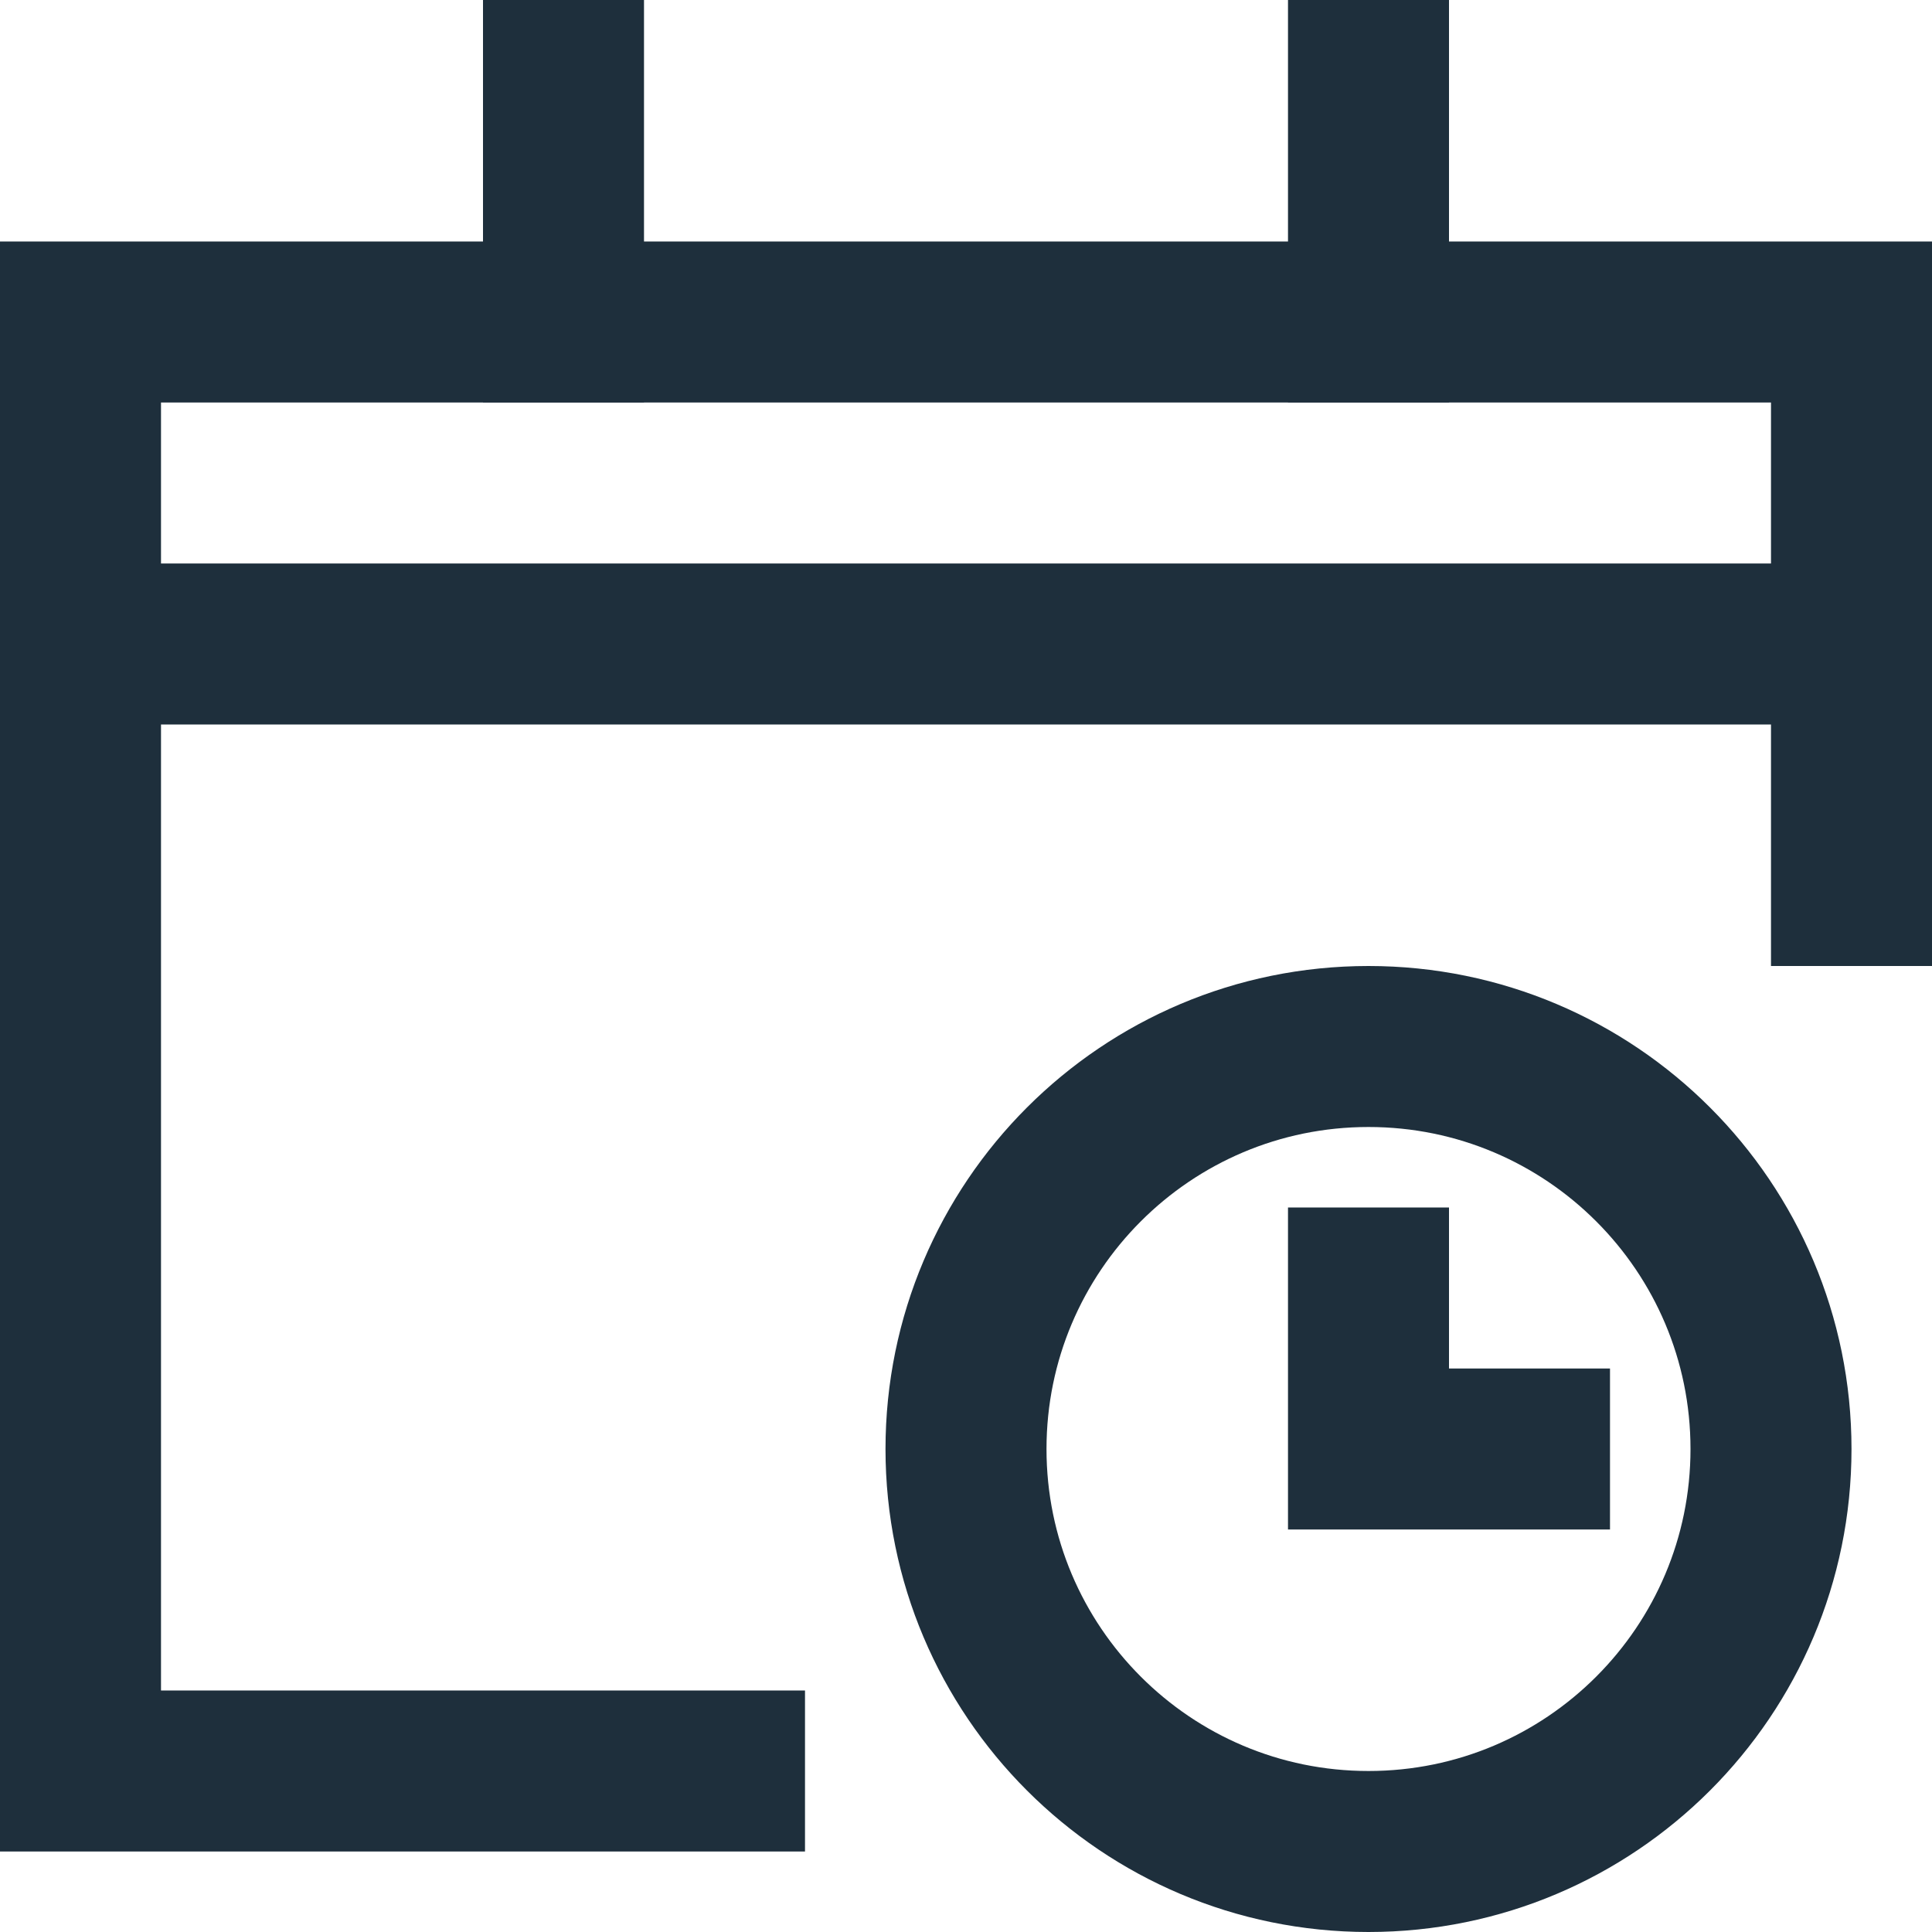
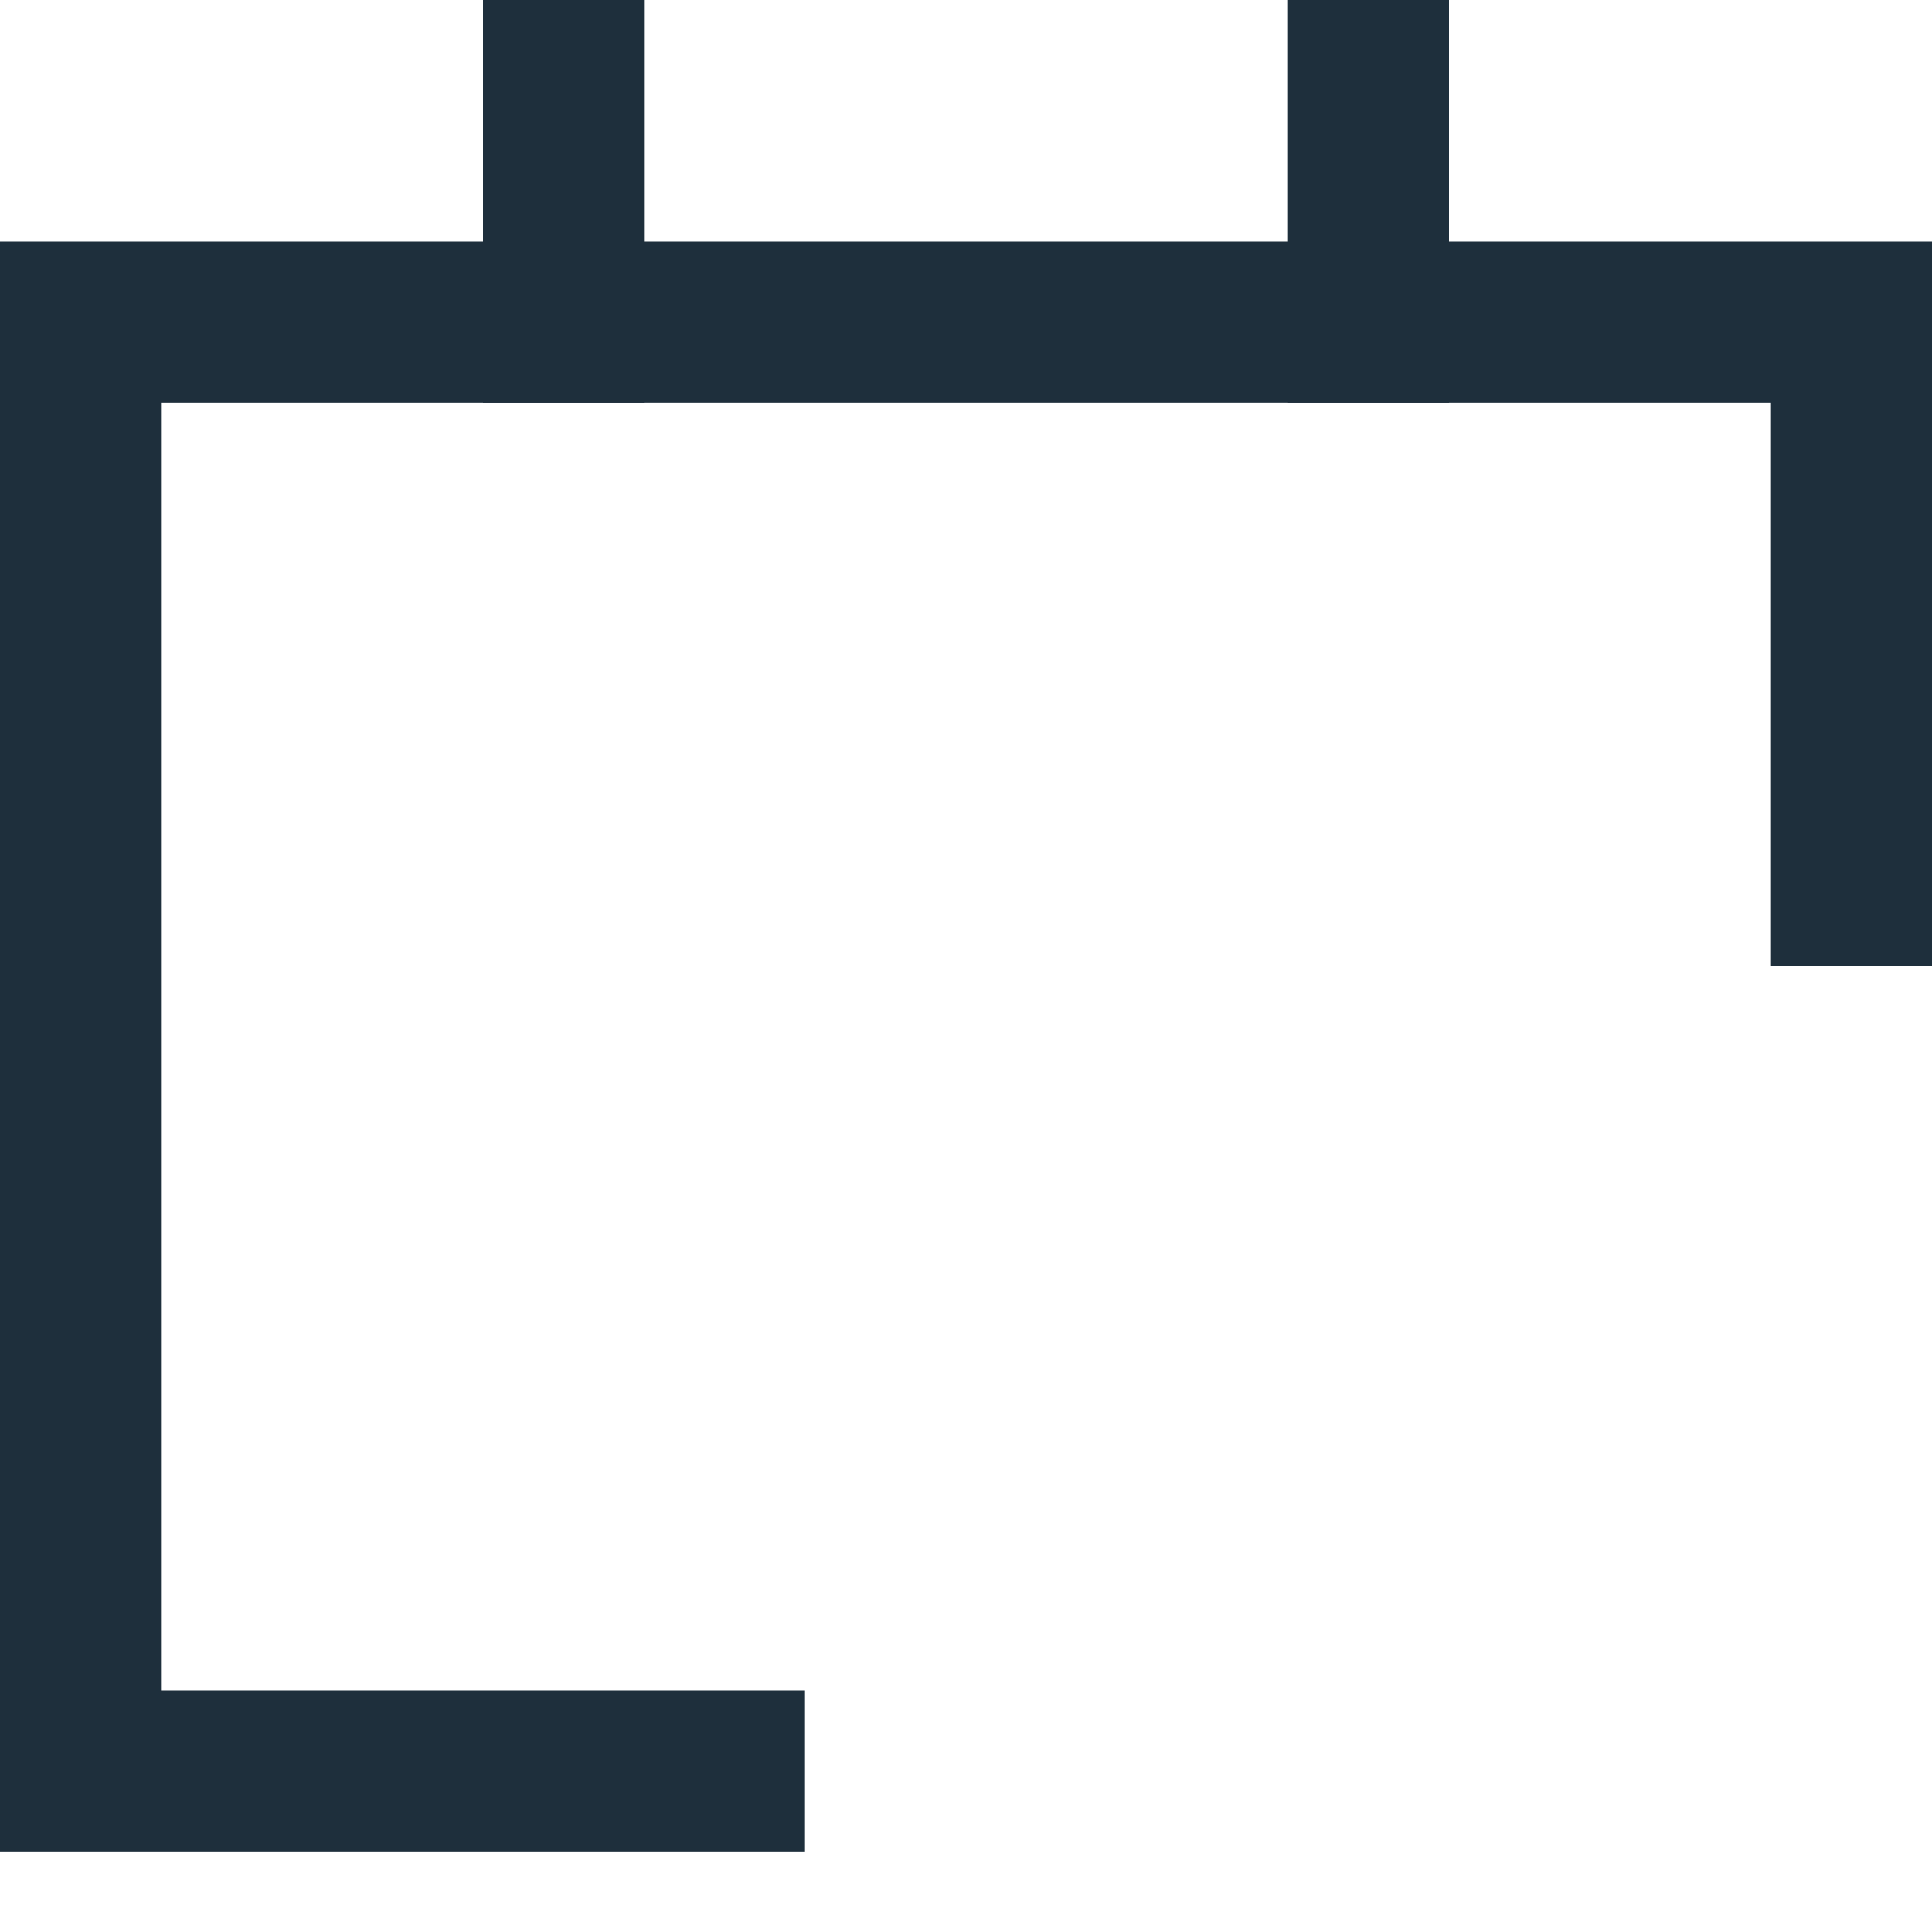
<svg xmlns="http://www.w3.org/2000/svg" width="24" height="24" viewBox="0 0 24 24" fill="none">
  <g clip-path="url(#clip0_1040_8319)">
-     <path d="M17 16V18H19" stroke="#1E2F3C" stroke-width="2" stroke-miterlimit="10" stroke-linecap="square" />
-     <path d="M17 23C19.761 23 22 20.761 22 18C22 15.239 19.761 13 17 13C14.239 13 12 15.239 12 18C12 20.761 14.239 23 17 23Z" stroke="#1E2F3C" stroke-width="2" stroke-miterlimit="10" stroke-linecap="square" />
    <path d="M9 22H1V4H23V11" stroke="#1E2F3C" stroke-width="2" stroke-miterlimit="10" stroke-linecap="square" />
    <path d="M7 1V4" stroke="#1E2F3C" stroke-width="2" stroke-miterlimit="10" stroke-linecap="square" />
    <path d="M17 1V4" stroke="#1E2F3C" stroke-width="2" stroke-miterlimit="10" stroke-linecap="square" />
-     <path d="M1 8H23" stroke="#1E2F3C" stroke-width="2" stroke-miterlimit="10" />
  </g>
  <defs>
    <clipPath id="clip0_1040_8319">
      <rect width="24" height="24" fill="white" />
    </clipPath>
  </defs>
</svg>